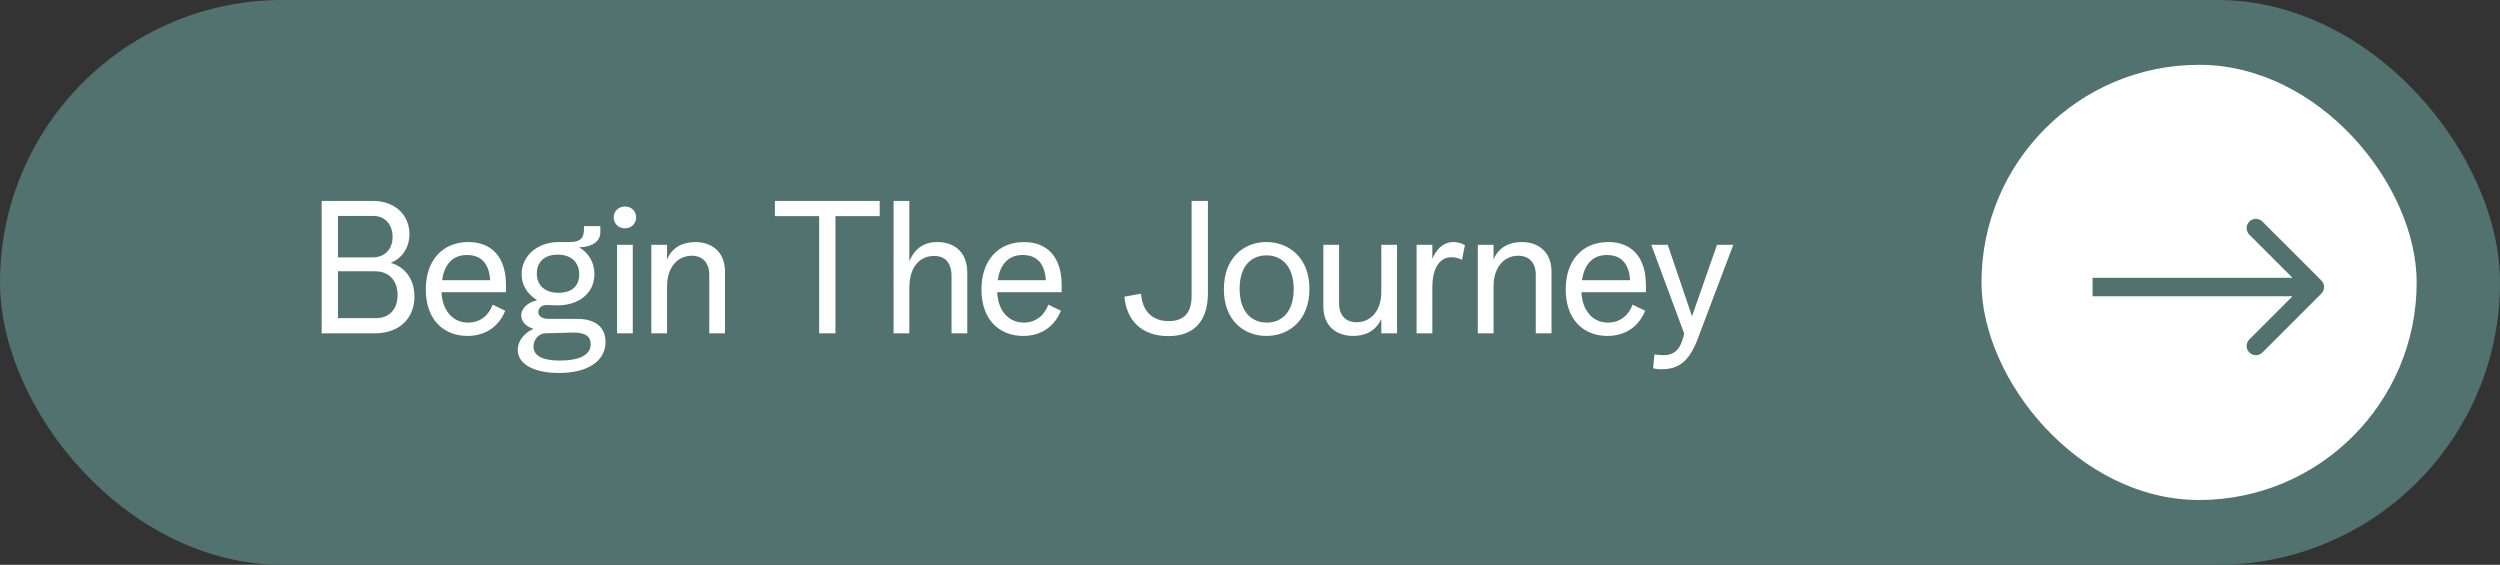
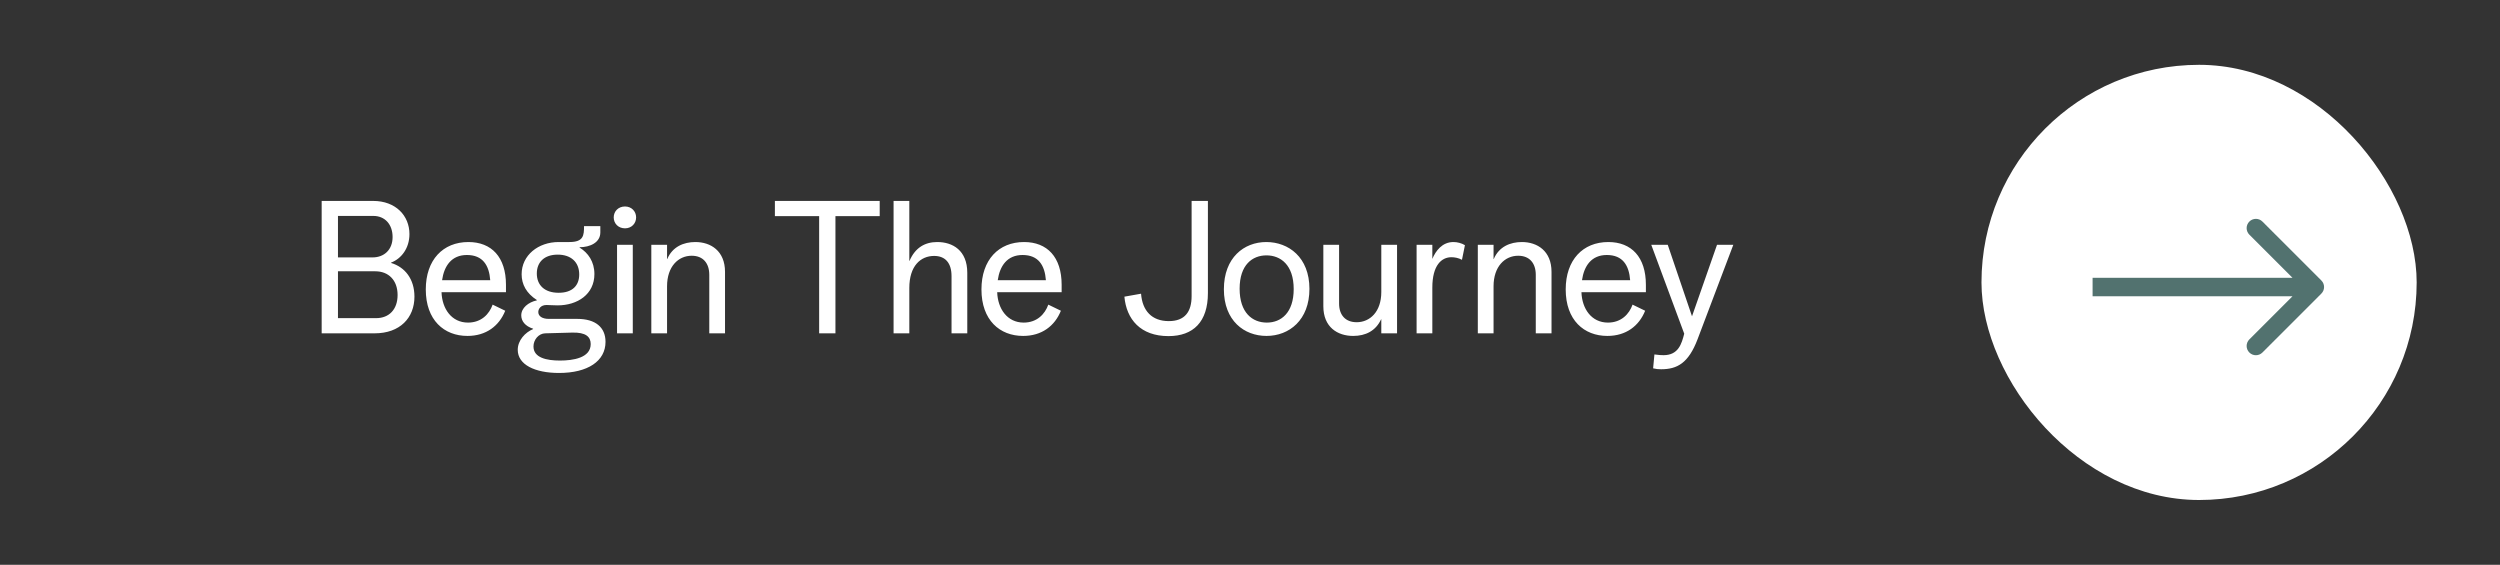
<svg xmlns="http://www.w3.org/2000/svg" width="270" height="61" viewBox="0 0 270 61" fill="none">
  <rect x="0" y="0" width="270" height="61" fill="#333333" stroke="none" />
-   <rect width="270" height="61" rx="30.5" fill="#52726F" />
  <path d="M34.74 36V21.7H40.3C42.74 21.7 44.22 23.3 44.22 25.28C44.22 26.82 43.34 27.94 42.24 28.36V28.4C43.72 28.84 44.76 30.12 44.76 32.04C44.76 34.32 43.2 36 40.46 36H34.74ZM36.5 34.36H40.62C42.02 34.36 42.94 33.42 42.94 31.86C42.94 30.24 41.94 29.3 40.54 29.3H36.5V34.36ZM36.5 27.8H40.24C41.48 27.8 42.4 26.98 42.4 25.6C42.4 24.24 41.58 23.32 40.32 23.32H36.5V27.8ZM50.485 36.28C47.965 36.28 45.985 34.58 45.985 31.26C45.985 28.06 47.845 26.14 50.585 26.14C53.085 26.14 54.645 27.76 54.645 30.76V31.56H47.685C47.745 33.34 48.765 34.84 50.545 34.84C51.985 34.84 52.845 33.92 53.205 32.9L54.565 33.56C53.905 35.2 52.505 36.28 50.485 36.28ZM47.745 30.26H52.945C52.825 28.66 52.145 27.54 50.425 27.54C48.765 27.54 47.965 28.72 47.745 30.26ZM60.376 40.28C57.756 40.28 55.916 39.38 55.916 37.78C55.916 36.76 56.716 35.9 57.576 35.54V35.5C56.696 35.22 56.296 34.66 56.296 34.06C56.296 33.26 57.056 32.64 57.976 32.44V32.4C56.856 31.68 56.336 30.72 56.336 29.62C56.336 27.56 58.136 26.14 60.336 26.14H61.496C63.016 26.14 63.076 25.44 63.076 24.42H64.836V25.1C64.836 26.2 63.716 26.7 62.596 26.7V26.74C63.516 27.3 64.196 28.26 64.196 29.6C64.196 31.78 62.376 32.98 60.216 32.98C59.816 32.98 59.236 32.94 59.036 32.94C58.376 32.94 58.136 33.38 58.136 33.7C58.136 34.16 58.576 34.44 59.276 34.44H62.356C64.296 34.44 65.396 35.34 65.396 36.92C65.396 39 63.476 40.28 60.376 40.28ZM60.476 38.94C61.876 38.94 63.796 38.66 63.796 37.16C63.796 36.38 63.276 35.88 61.796 35.92L58.876 36C58.176 36.02 57.616 36.68 57.616 37.42C57.616 38.64 59.036 38.94 60.476 38.94ZM60.336 31.62C61.816 31.62 62.556 30.84 62.556 29.64C62.556 28.3 61.656 27.5 60.236 27.5C58.796 27.5 57.976 28.3 57.976 29.54C57.976 30.8 58.816 31.62 60.336 31.62ZM66.641 36V26.44H68.341V36H66.641ZM67.501 24.66C66.781 24.66 66.281 24.14 66.281 23.48C66.281 22.82 66.781 22.3 67.501 22.3C68.201 22.3 68.701 22.82 68.701 23.48C68.701 24.14 68.201 24.66 67.501 24.66ZM70.342 36V26.44H72.042V27.98H72.062C72.622 26.64 73.842 26.14 75.102 26.14C76.762 26.14 78.302 27.1 78.302 29.36V36H76.602V29.68C76.602 28.44 75.942 27.62 74.702 27.62C73.262 27.62 72.042 28.78 72.042 30.92V36H70.342ZM88.468 36V23.34H83.688V21.7H95.008V23.34H90.228V36H88.468ZM96.506 36V21.7H98.206V28.18H98.226C98.846 26.72 99.926 26.14 101.226 26.14C102.886 26.14 104.466 27.04 104.466 29.46V36H102.766V29.82C102.766 28.42 102.106 27.64 100.886 27.64C99.426 27.64 98.206 28.72 98.206 31.1V36H96.506ZM110.497 36.28C107.977 36.28 105.997 34.58 105.997 31.26C105.997 28.06 107.857 26.14 110.597 26.14C113.097 26.14 114.657 27.76 114.657 30.76V31.56H107.697C107.757 33.34 108.777 34.84 110.557 34.84C111.997 34.84 112.857 33.92 113.217 32.9L114.577 33.56C113.917 35.2 112.517 36.28 110.497 36.28ZM107.757 30.26H112.957C112.837 28.66 112.157 27.54 110.437 27.54C108.777 27.54 107.977 28.72 107.757 30.26ZM126.194 36.3C123.174 36.3 121.654 34.48 121.434 32.04L123.234 31.72C123.374 33.56 124.394 34.68 126.234 34.68C127.954 34.68 128.694 33.68 128.694 31.98V21.7H130.454V31.66C130.454 34.76 128.874 36.3 126.194 36.3ZM136.779 36.28C134.379 36.28 132.179 34.64 132.179 31.24C132.179 27.82 134.359 26.14 136.759 26.14C139.159 26.14 141.419 27.78 141.419 31.2C141.419 34.56 139.239 36.28 136.779 36.28ZM136.819 34.84C138.359 34.84 139.719 33.78 139.719 31.22C139.719 28.6 138.299 27.58 136.779 27.58C135.259 27.58 133.879 28.6 133.879 31.18C133.879 33.78 135.259 34.84 136.819 34.84ZM146.141 36.28C144.461 36.28 142.921 35.34 142.921 33.08V26.44H144.621V32.78C144.621 34.02 145.301 34.8 146.521 34.8C147.941 34.8 149.181 33.68 149.181 31.54V26.44H150.881V36H149.181V34.48H149.161C148.581 35.74 147.481 36.28 146.141 36.28ZM152.992 36V26.44H154.692V27.96C155.052 27.1 155.752 26.14 156.972 26.14C157.392 26.14 157.852 26.26 158.212 26.48L157.892 28.06C157.532 27.86 157.112 27.78 156.752 27.78C155.692 27.78 154.692 28.64 154.692 31.06V36H152.992ZM159.604 36V26.44H161.304V27.98H161.324C161.884 26.64 163.104 26.14 164.364 26.14C166.024 26.14 167.564 27.1 167.564 29.36V36H165.864V29.68C165.864 28.44 165.204 27.62 163.964 27.62C162.524 27.62 161.304 28.78 161.304 30.92V36H159.604ZM173.596 36.28C171.076 36.28 169.096 34.58 169.096 31.26C169.096 28.06 170.956 26.14 173.696 26.14C176.196 26.14 177.756 27.76 177.756 30.76V31.56H170.796C170.856 33.34 171.876 34.84 173.656 34.84C175.096 34.84 175.956 33.92 176.316 32.9L177.676 33.56C177.016 35.2 175.616 36.28 173.596 36.28ZM170.856 30.26H176.056C175.936 28.66 175.256 27.54 173.536 27.54C171.876 27.54 171.076 28.72 170.856 30.26ZM179.397 39.88C179.097 39.88 178.857 39.86 178.537 39.78L178.677 38.28C179.057 38.34 179.457 38.36 179.657 38.36C181.277 38.36 181.617 37.12 181.897 36.04L178.337 26.44H180.117L182.737 34.16L185.437 26.44H187.197L183.337 36.64C182.357 39.22 181.137 39.88 179.397 39.88Z" fill="white" />
  <rect x="214" y="7" width="47" height="47" rx="23.5" fill="white" />
-   <path d="M250.707 31.707C251.098 31.317 251.098 30.683 250.707 30.293L244.343 23.929C243.953 23.538 243.319 23.538 242.929 23.929C242.538 24.32 242.538 24.953 242.929 25.343L248.586 31L242.929 36.657C242.538 37.047 242.538 37.681 242.929 38.071C243.319 38.462 243.953 38.462 244.343 38.071L250.707 31.707ZM226 32L250 32L250 30L226 30L226 32Z" fill="#52726F" />
+   <path d="M250.707 31.707C251.098 31.317 251.098 30.683 250.707 30.293L244.343 23.929C243.953 23.538 243.319 23.538 242.929 23.929C242.538 24.32 242.538 24.953 242.929 25.343L248.586 31L242.929 36.657C242.538 37.047 242.538 37.681 242.929 38.071C243.319 38.462 243.953 38.462 244.343 38.071ZM226 32L250 32L250 30L226 30L226 32Z" fill="#52726F" />
</svg>